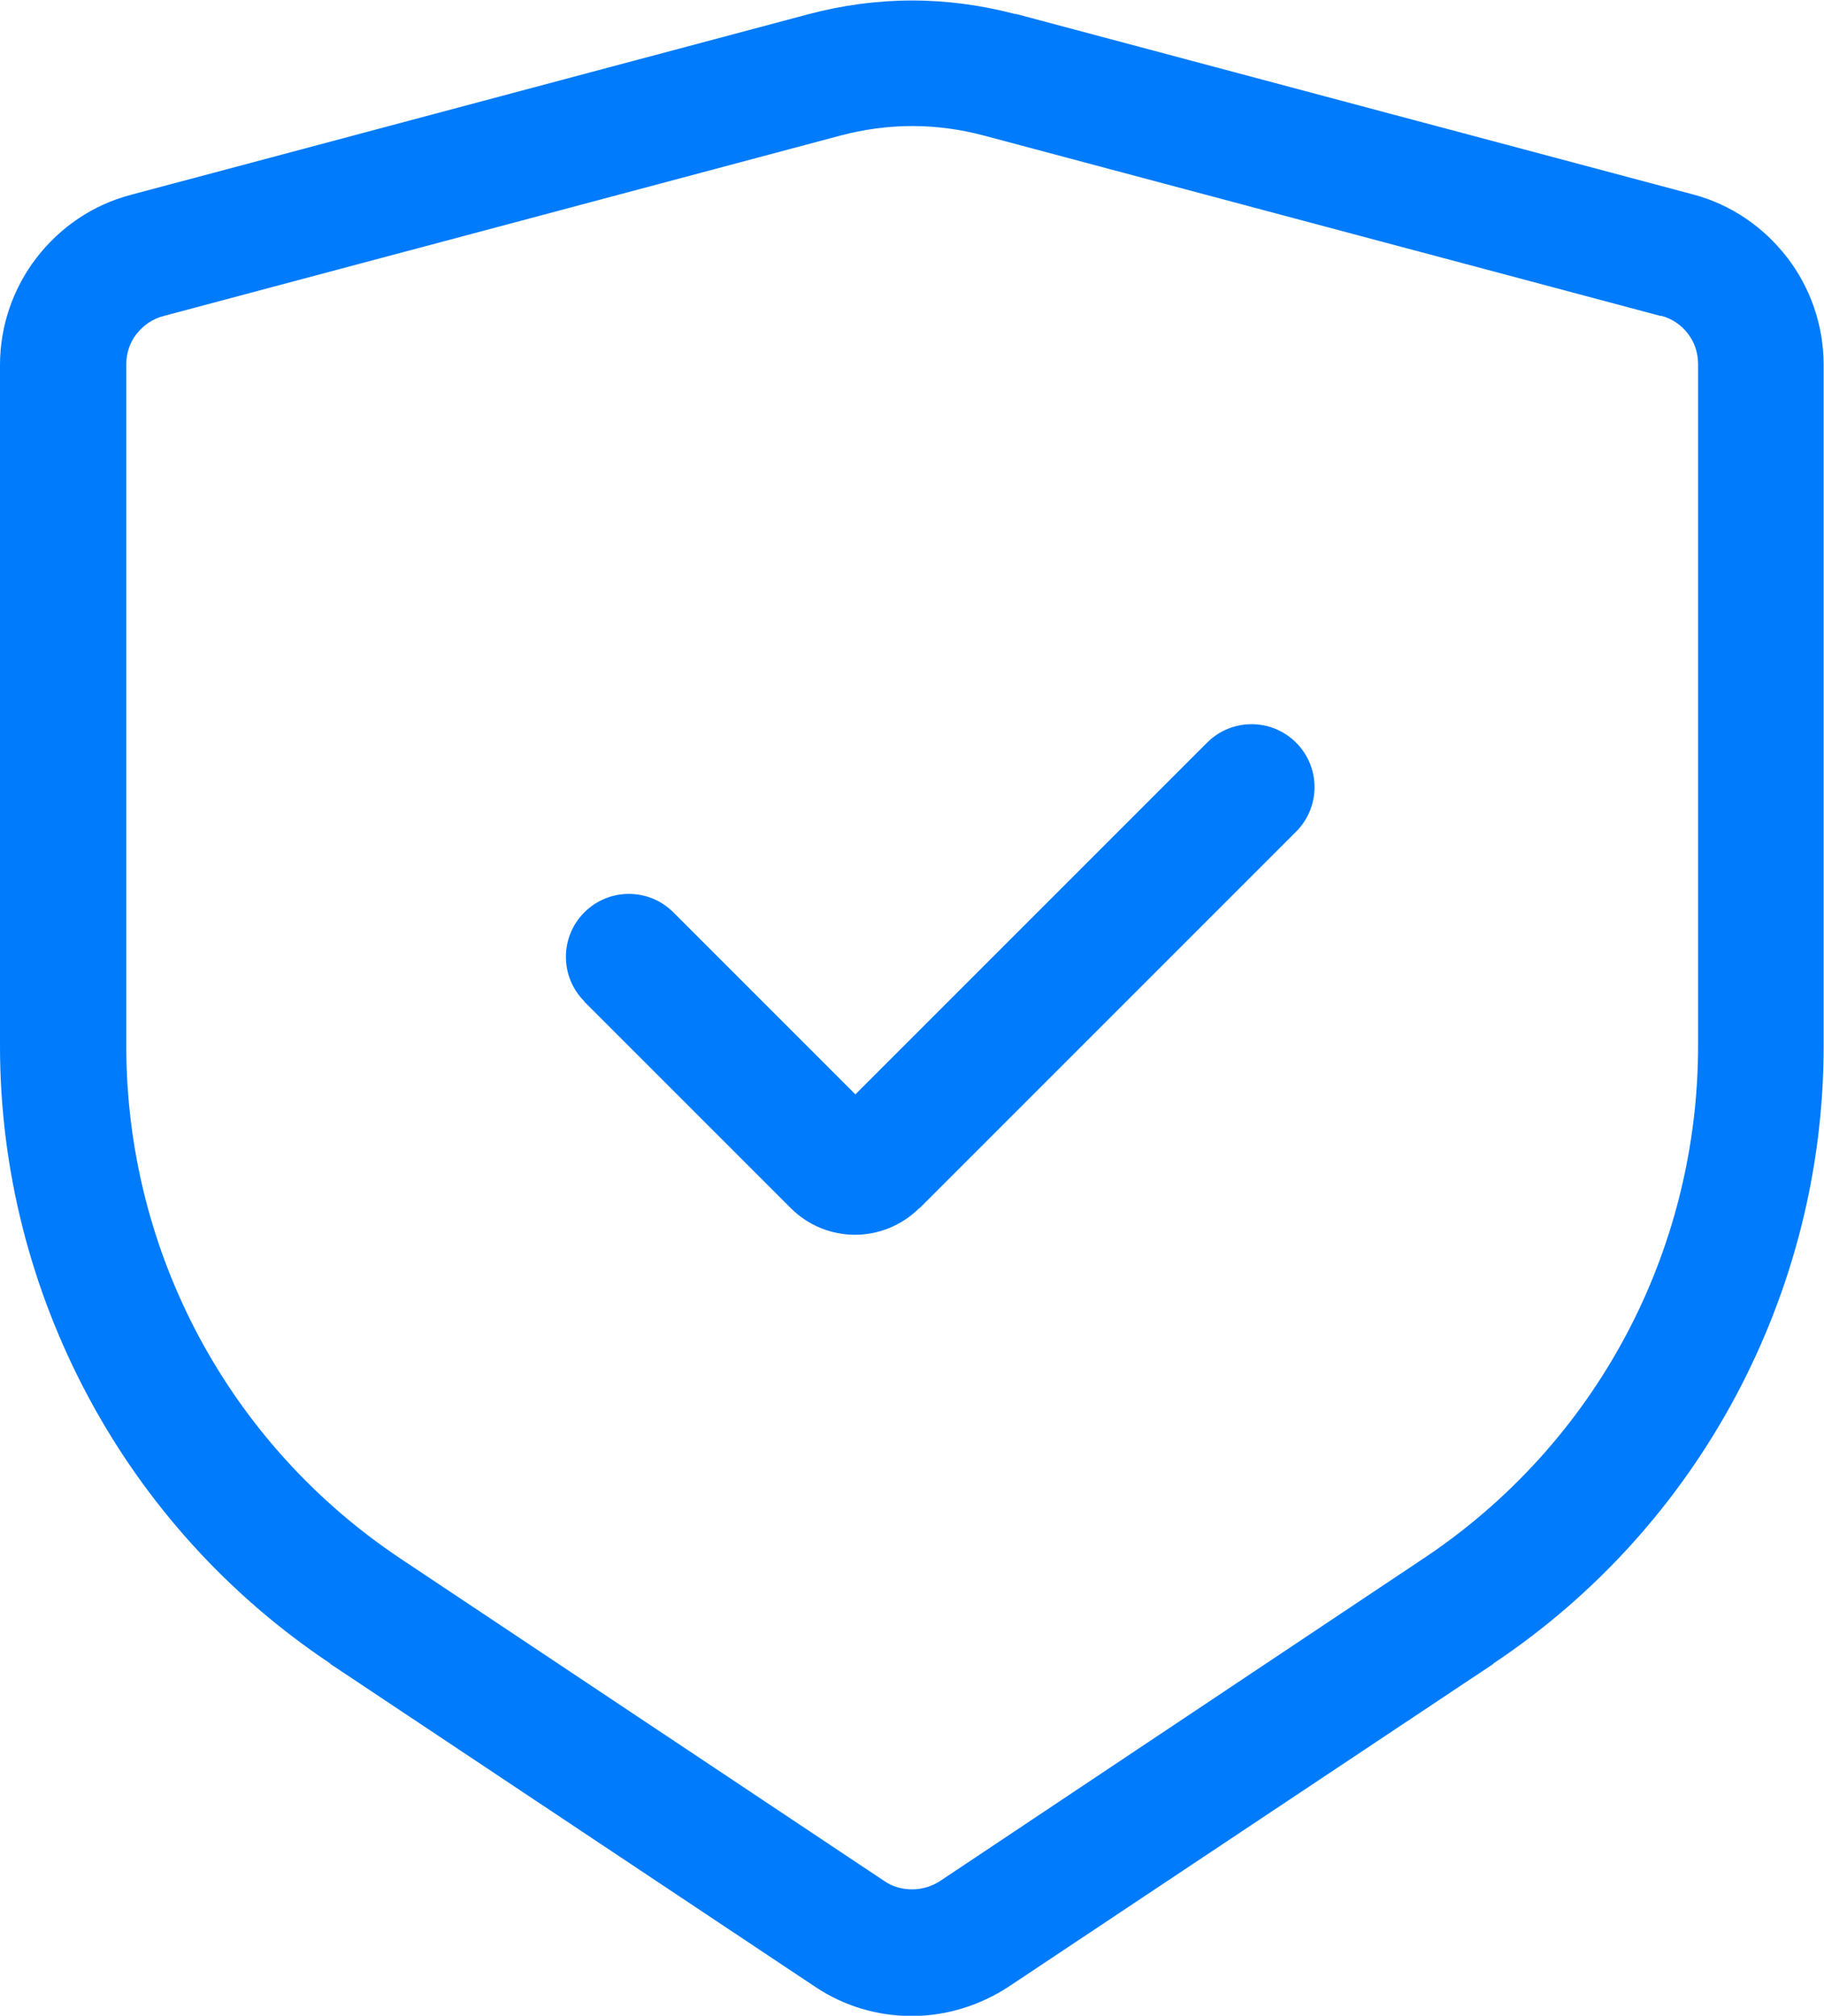
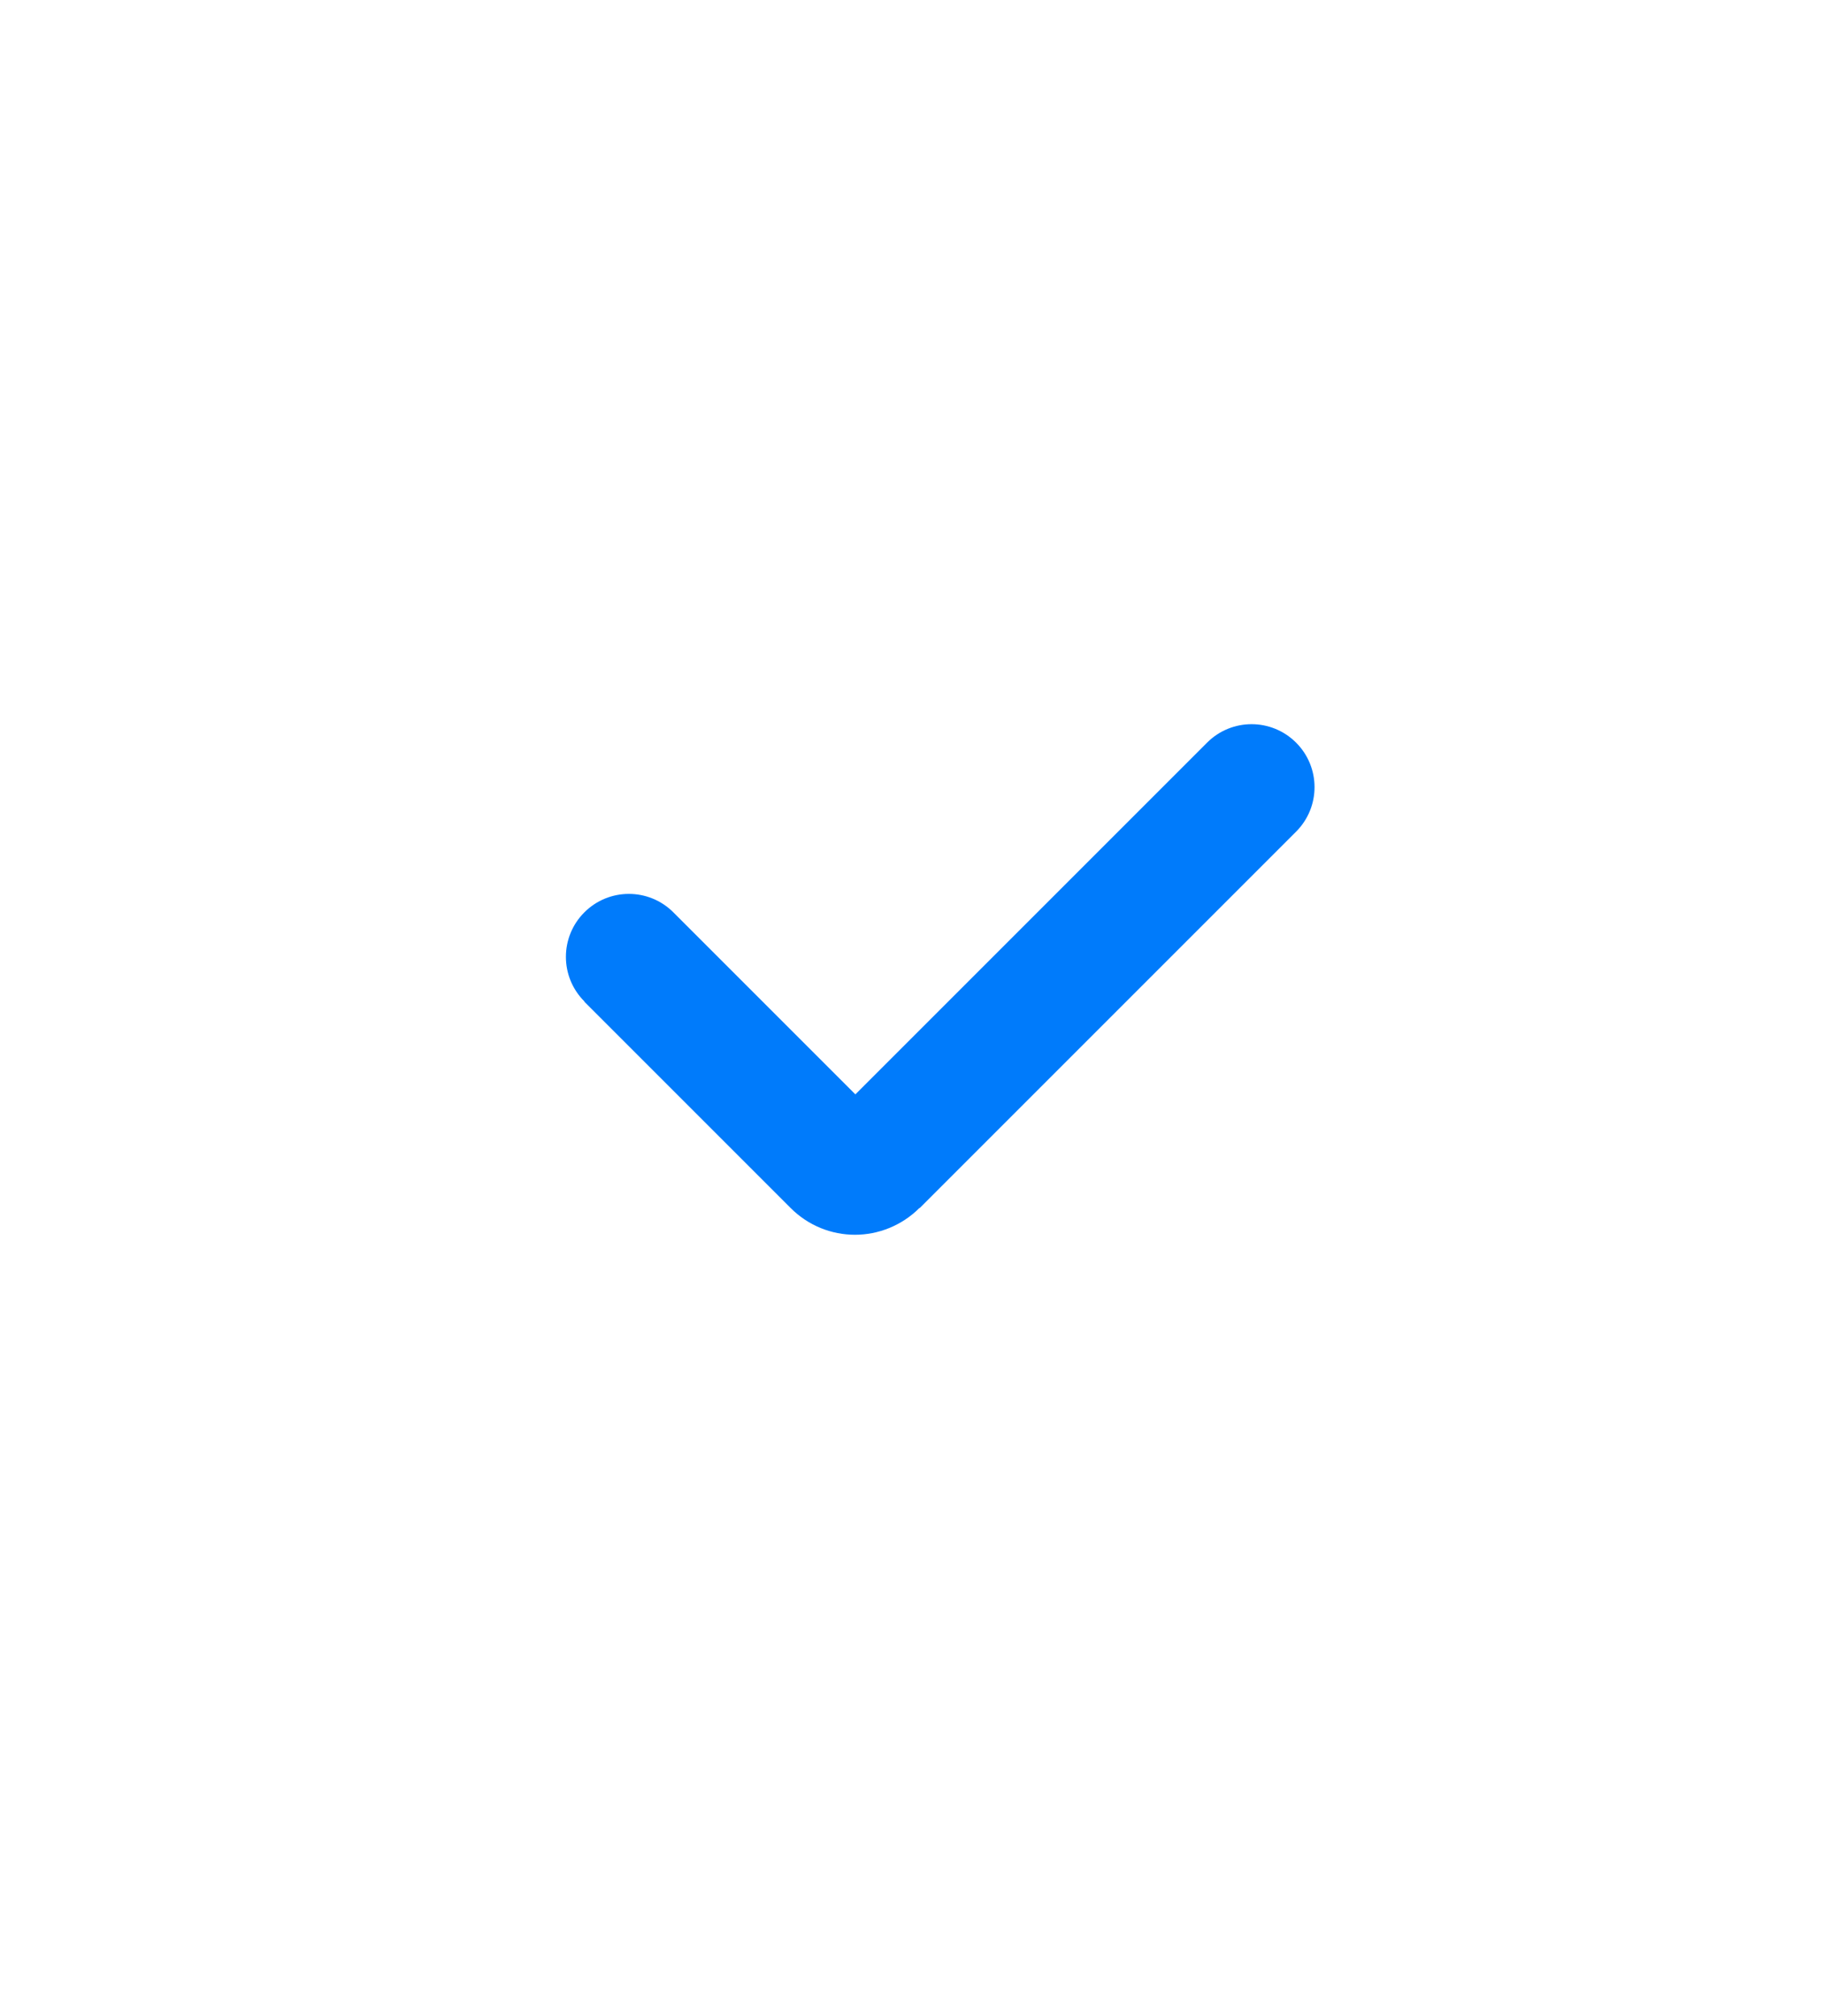
<svg xmlns="http://www.w3.org/2000/svg" xml:space="preserve" width="10.859mm" height="12mm" style="shape-rendering:geometricPrecision; text-rendering:geometricPrecision; image-rendering:optimizeQuality; fill-rule:evenodd; clip-rule:evenodd" viewBox="0 0 50.41 55.7">
  <defs>
    <style type="text/css">  .fil0 {fill:#007BFB;fill-rule:nonzero}  </style>
  </defs>
  <g id="Слой_x0020_1">
    <g id="_3110191834128">
-       <path class="fil0" d="M28.07 0.38l18.72 4.99c1.06,0.28 1.96,0.91 2.6,1.74 0.64,0.83 1.01,1.87 1.01,2.97l0 18.83c0,3.42 -0.86,6.73 -2.43,9.67 -1.57,2.94 -3.85,5.49 -6.7,7.39l0 0.01 -13.38 8.91c-0.82,0.54 -1.76,0.82 -2.69,0.82 -0.94,0 -1.88,-0.27 -2.69,-0.82l-13.38 -8.91 0 -0.01c-2.85,-1.9 -5.13,-4.45 -6.7,-7.39 -1.57,-2.94 -2.43,-6.25 -2.43,-9.67l0 -18.83c0,-1.09 0.37,-2.13 1.01,-2.96 0.64,-0.83 1.54,-1.46 2.61,-1.74l18.72 -4.99c0.94,-0.25 1.91,-0.38 2.87,-0.38 0.96,0 1.92,0.13 2.87,0.38zm17.83 8.35l-18.72 -4.99c-0.64,-0.17 -1.3,-0.26 -1.97,-0.26 -0.67,0 -1.33,0.09 -1.97,0.26l-18.72 4.99c-0.31,0.08 -0.56,0.26 -0.74,0.49l-0.01 0.01c-0.18,0.23 -0.28,0.52 -0.28,0.84l0 18.83c0,2.86 0.71,5.61 2.01,8.04 1.3,2.43 3.2,4.55 5.57,6.13l0 -0 13.37 8.91c0.23,0.16 0.5,0.23 0.77,0.23 0.27,0 0.54,-0.08 0.77,-0.23l13.37 -8.92 0 0c2.37,-1.58 4.27,-3.7 5.57,-6.13 1.3,-2.43 2.01,-5.19 2.01,-8.04l0 -18.83c0,-0.32 -0.1,-0.61 -0.28,-0.84 -0.18,-0.24 -0.44,-0.42 -0.75,-0.5z" />
      <path class="fil0" d="M16.15 27.67c-0.68,-0.68 -0.68,-1.78 0,-2.46 0.68,-0.68 1.78,-0.68 2.46,0l5.03 5.03 9.72 -9.72c0.68,-0.68 1.78,-0.68 2.46,0 0.68,0.68 0.68,1.78 0,2.46l-10.4 10.4 -0.01 0c-0.49,0.49 -1.14,0.74 -1.78,0.74 -0.65,0 -1.29,-0.25 -1.78,-0.74l-5.7 -5.7z" />
    </g>
  </g>
</svg>